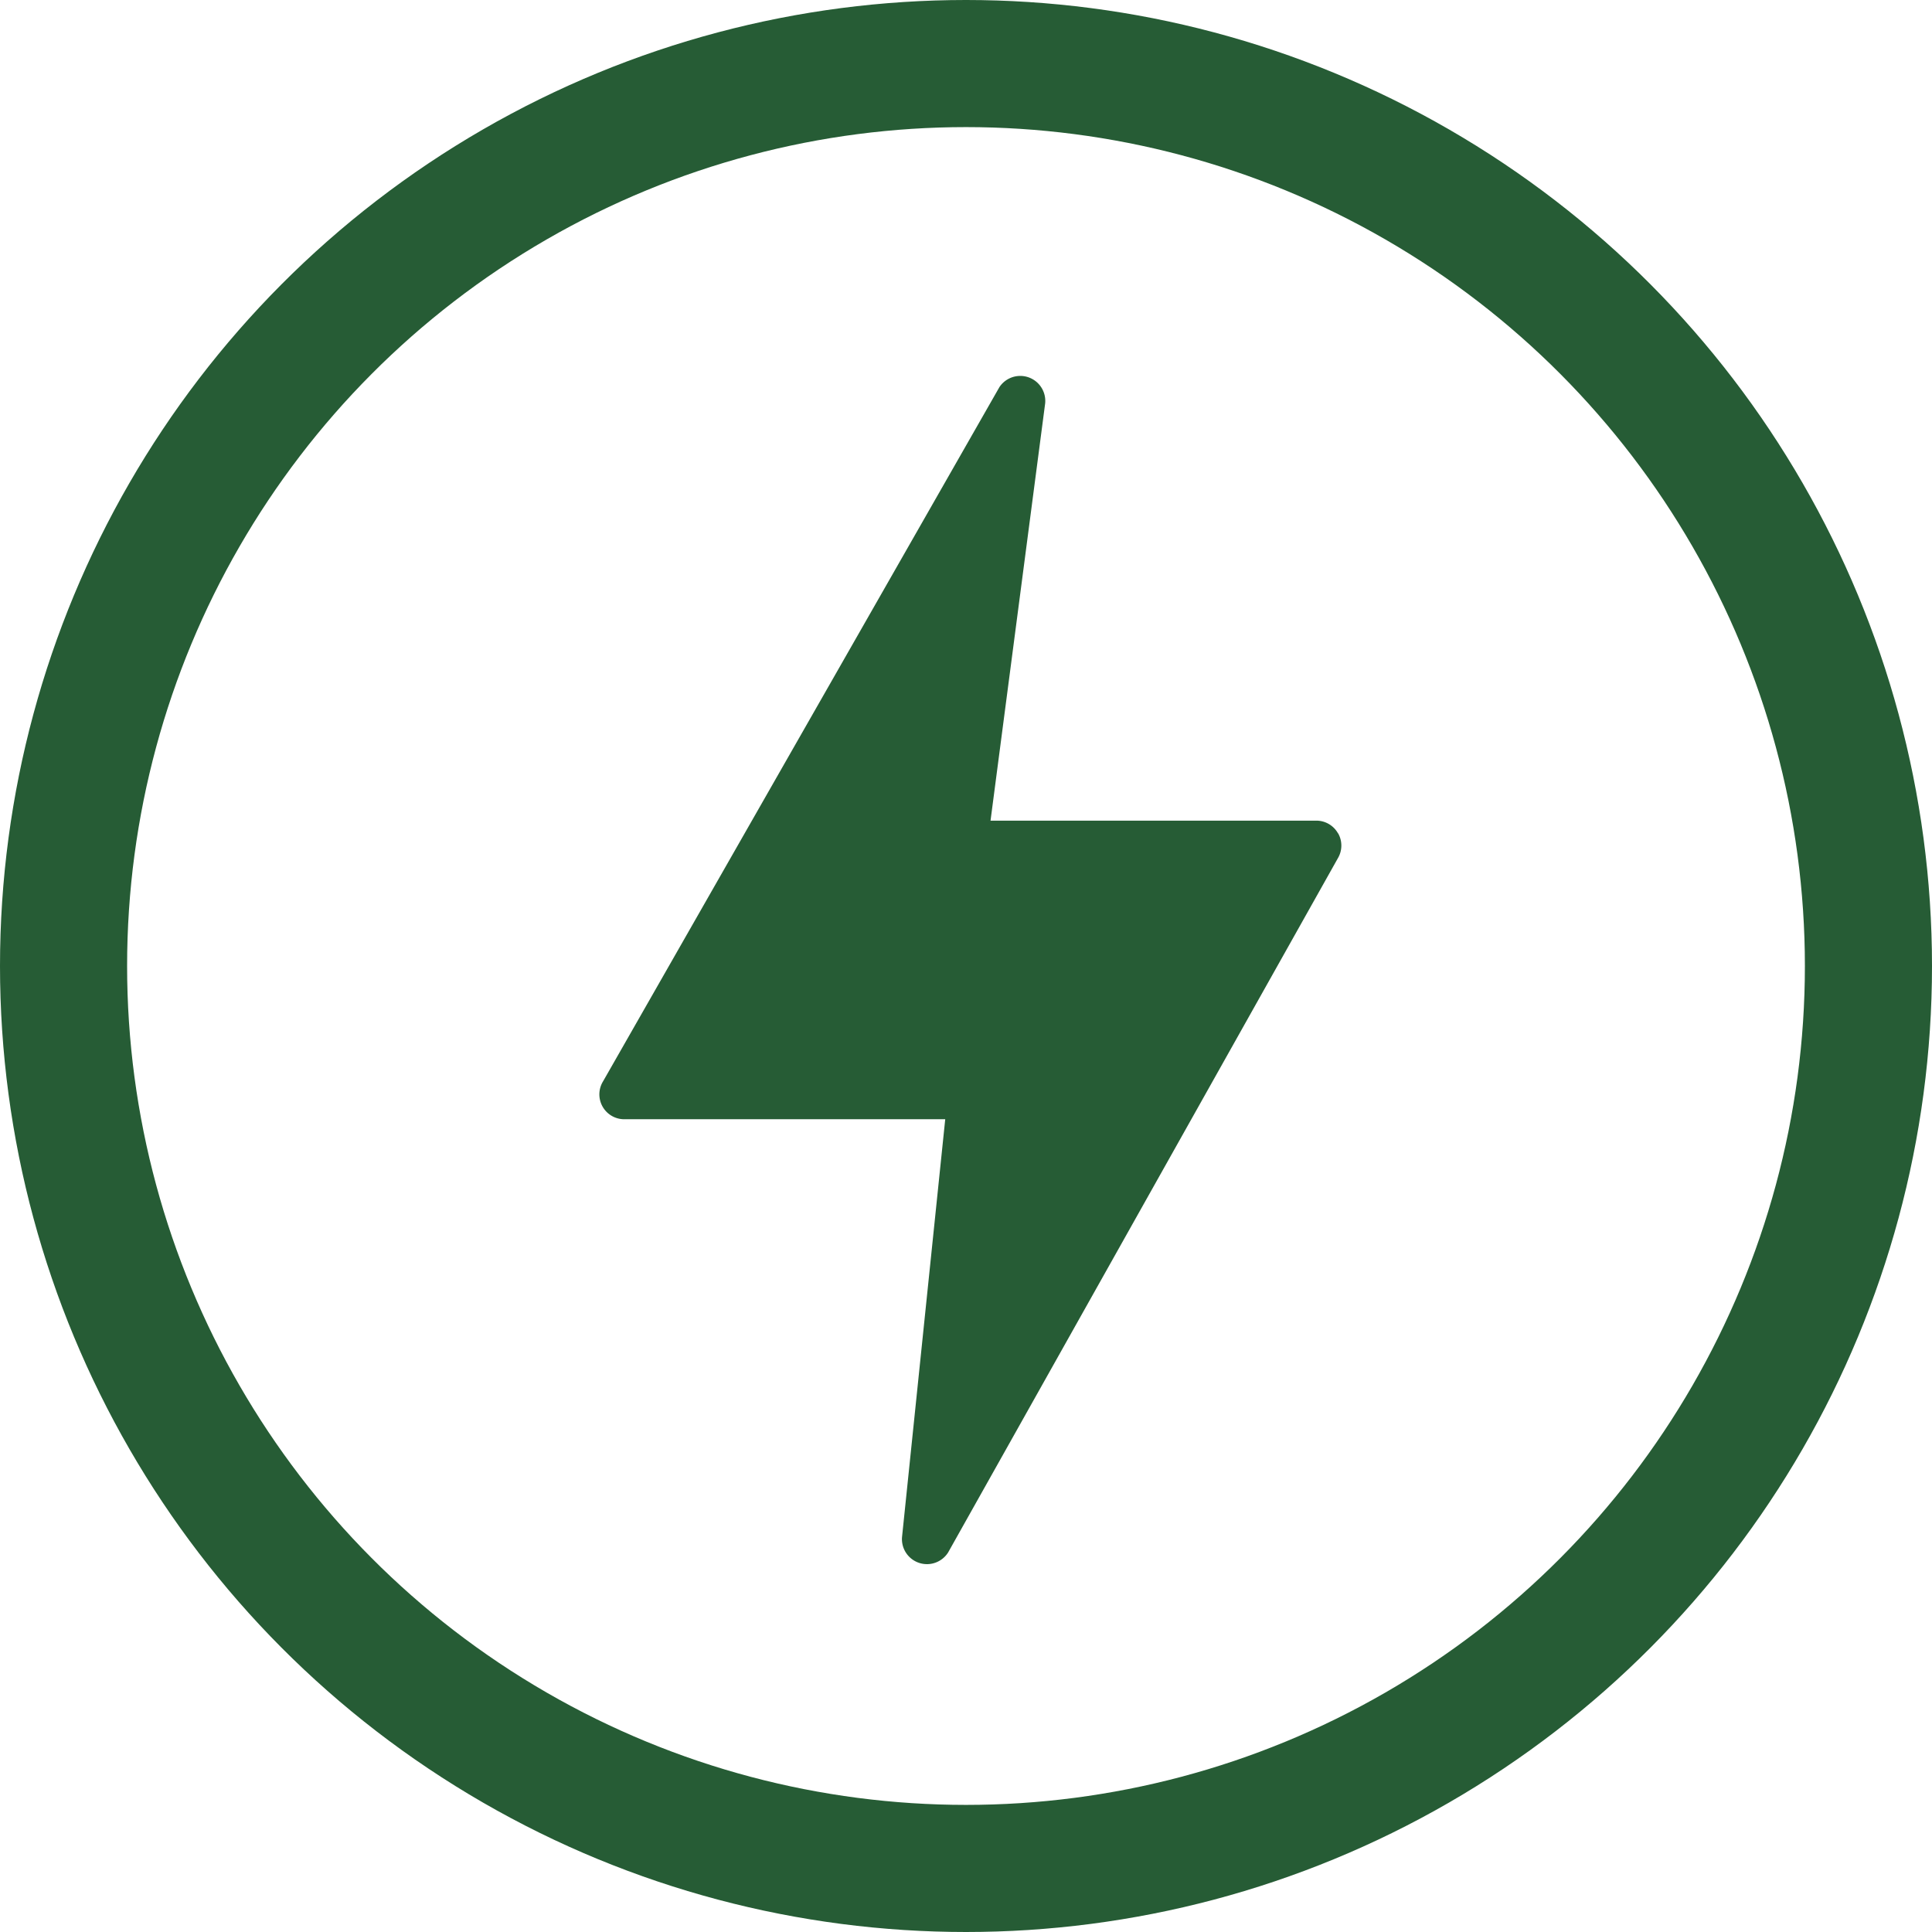
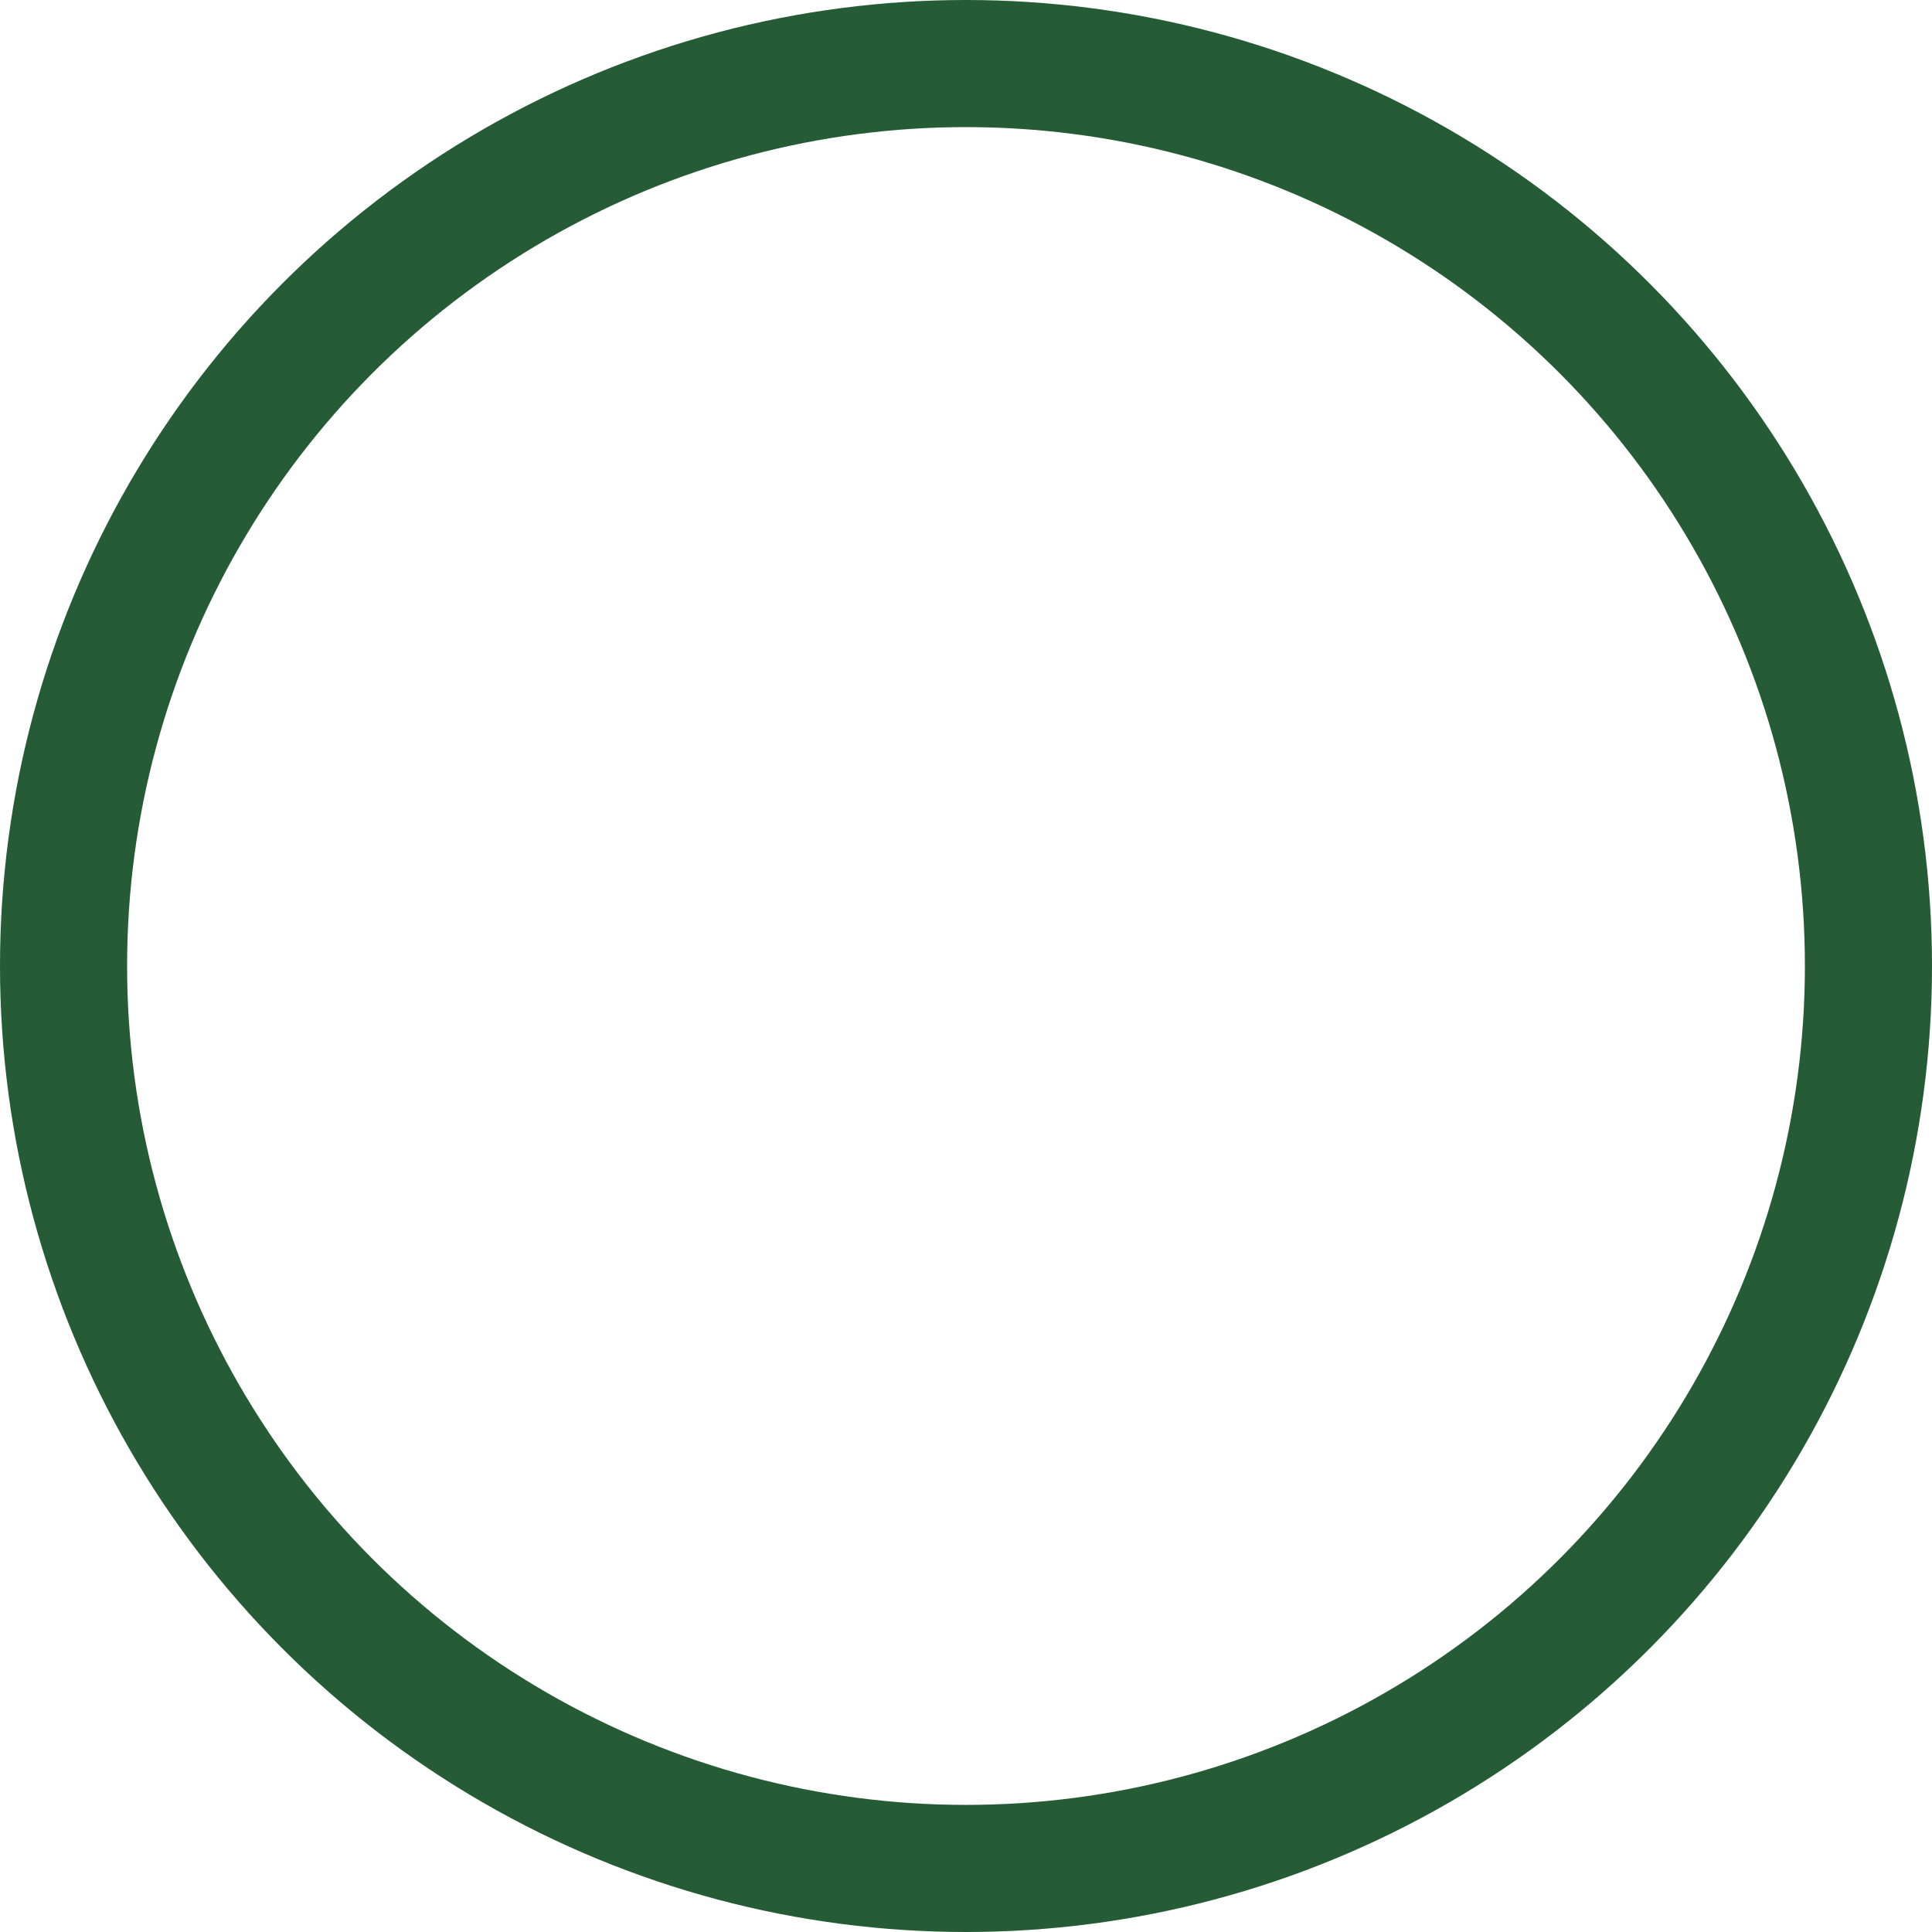
<svg xmlns="http://www.w3.org/2000/svg" width="76" height="76" viewBox="0 0 76 76">
  <g id="Groupe_3" data-name="Groupe 3" transform="translate(-466 -1847)">
-     <path id="flash-3" d="M65.38,18.435a.978.978,0,0,0-.851-.5H51.711L53.86,1.521a.984.984,0,0,0-1.8-.639L36.469,28.19a.978.978,0,0,0,.833,1.491H49.929l-1.7,16.443a.984.984,0,0,0,1.813.6l15.33-27.306a.978.978,0,0,0,.012-.985Z" transform="translate(453.254 1861.347)" fill="#265c35" />
    <g id="Ellipse_2" data-name="Ellipse 2" transform="translate(466 1847)" fill="none" stroke="#265c35" stroke-width="5">
      <circle cx="38" cy="38" r="38" stroke="none" />
      <circle cx="38" cy="38" r="35.5" fill="none" />
    </g>
  </g>
</svg>